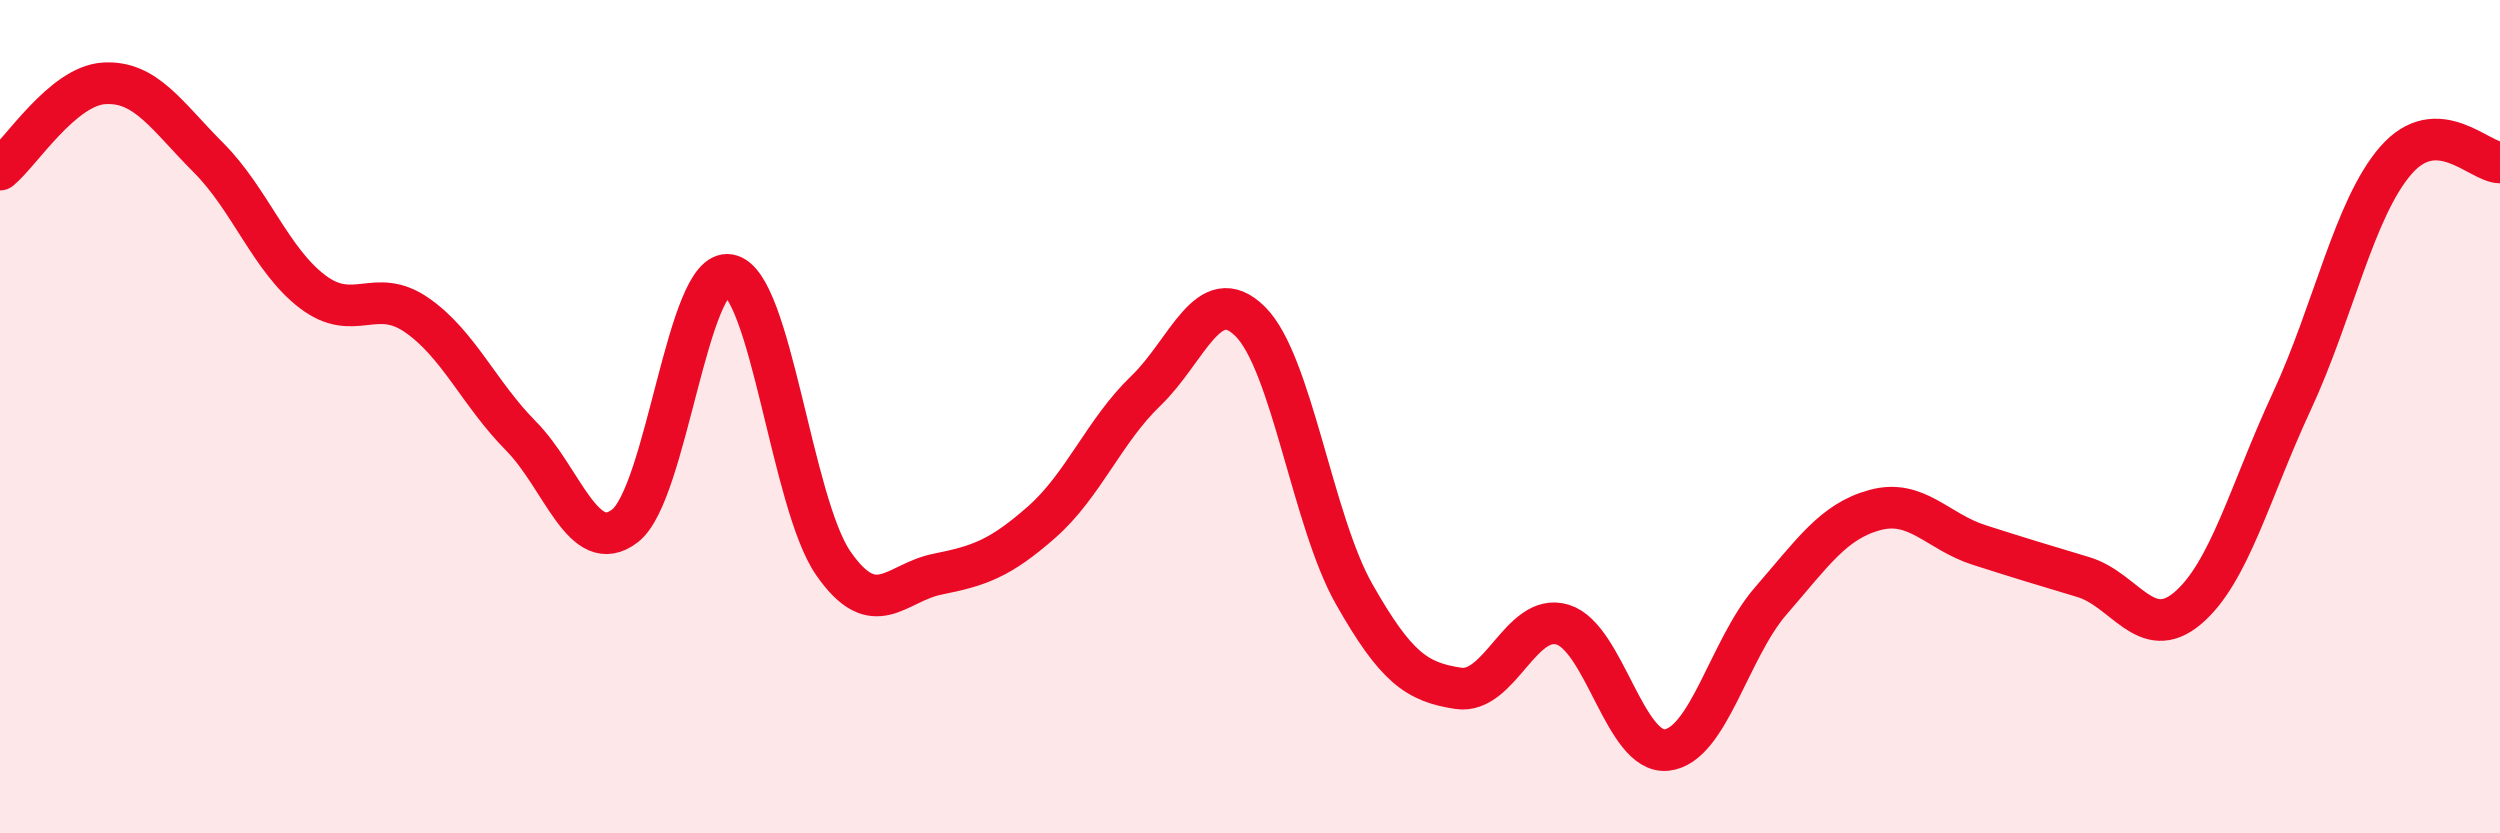
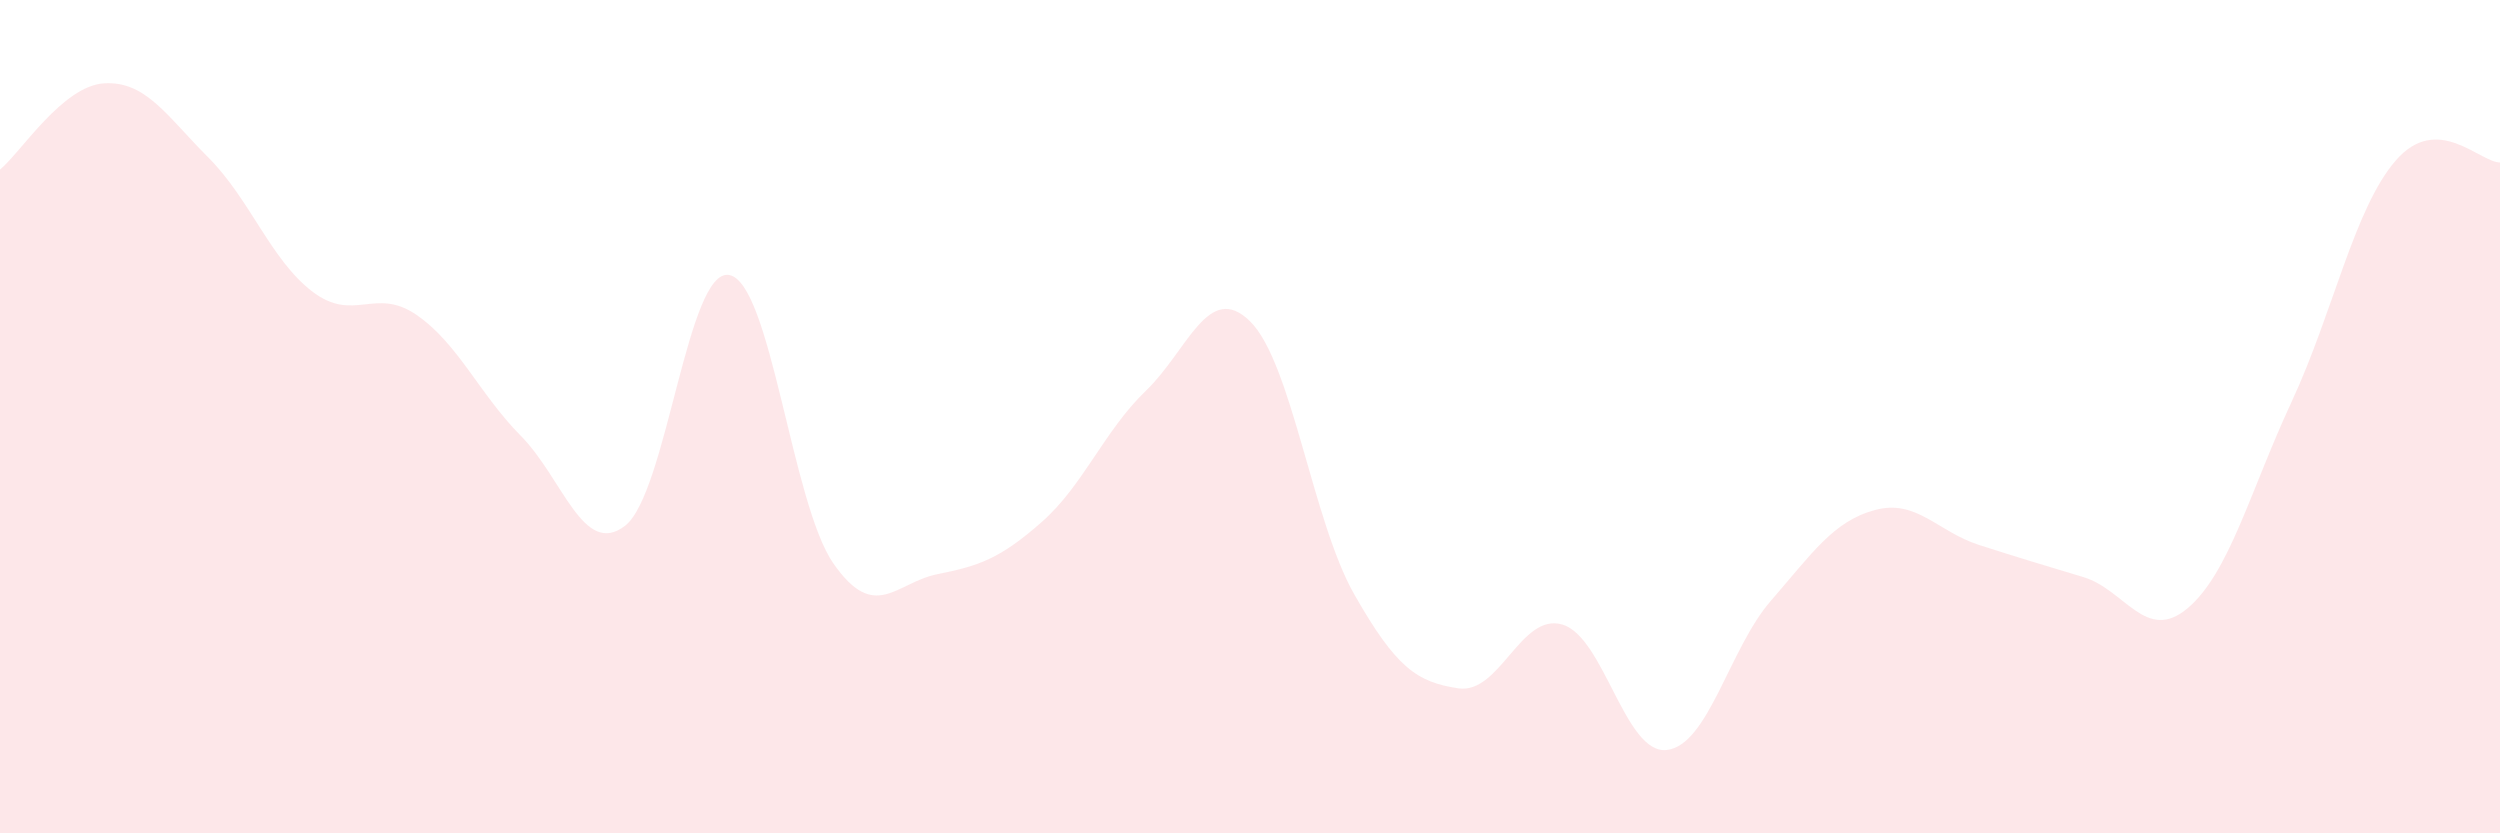
<svg xmlns="http://www.w3.org/2000/svg" width="60" height="20" viewBox="0 0 60 20">
  <path d="M 0,4.07 C 0.5,3.66 1.5,2.06 2.5,2 C 3.5,1.94 4,2.78 5,3.78 C 6,4.78 6.5,6.24 7.5,7 C 8.5,7.76 9,6.87 10,7.56 C 11,8.25 11.5,9.45 12.5,10.46 C 13.5,11.47 14,13.39 15,12.62 C 16,11.85 16.5,6.42 17.5,6.6 C 18.5,6.78 19,12.08 20,13.52 C 21,14.96 21.5,13.98 22.5,13.78 C 23.5,13.58 24,13.41 25,12.53 C 26,11.65 26.5,10.34 27.5,9.38 C 28.5,8.42 29,6.73 30,7.71 C 31,8.69 31.5,12.5 32.5,14.26 C 33.5,16.02 34,16.37 35,16.52 C 36,16.67 36.5,14.69 37.5,14.99 C 38.5,15.29 39,18.11 40,18 C 41,17.89 41.5,15.57 42.5,14.42 C 43.5,13.27 44,12.51 45,12.24 C 46,11.97 46.5,12.76 47.5,13.08 C 48.5,13.4 49,13.55 50,13.85 C 51,14.15 51.5,15.44 52.5,14.6 C 53.5,13.76 54,11.79 55,9.64 C 56,7.49 56.5,5 57.5,3.85 C 58.5,2.7 59.5,3.89 60,3.9L60 20L0 20Z" fill="#EB0A25" opacity="0.1" stroke-linecap="round" stroke-linejoin="round" />
-   <path d="M 0,4.07 C 0.5,3.66 1.5,2.06 2.5,2 C 3.5,1.94 4,2.78 5,3.78 C 6,4.78 6.5,6.24 7.5,7 C 8.5,7.76 9,6.87 10,7.56 C 11,8.25 11.5,9.45 12.5,10.46 C 13.5,11.47 14,13.39 15,12.62 C 16,11.85 16.5,6.42 17.5,6.6 C 18.5,6.78 19,12.08 20,13.52 C 21,14.96 21.5,13.98 22.5,13.78 C 23.5,13.58 24,13.41 25,12.53 C 26,11.65 26.5,10.34 27.5,9.38 C 28.5,8.42 29,6.73 30,7.71 C 31,8.69 31.5,12.5 32.5,14.26 C 33.5,16.02 34,16.37 35,16.52 C 36,16.67 36.5,14.69 37.5,14.99 C 38.5,15.29 39,18.11 40,18 C 41,17.89 41.5,15.57 42.5,14.42 C 43.5,13.27 44,12.51 45,12.24 C 46,11.97 46.5,12.76 47.5,13.08 C 48.5,13.4 49,13.55 50,13.85 C 51,14.15 51.5,15.44 52.5,14.6 C 53.5,13.76 54,11.79 55,9.64 C 56,7.49 56.5,5 57.5,3.85 C 58.5,2.7 59.5,3.89 60,3.9" stroke="#EB0A25" stroke-width="1" fill="none" stroke-linecap="round" stroke-linejoin="round" />
</svg>